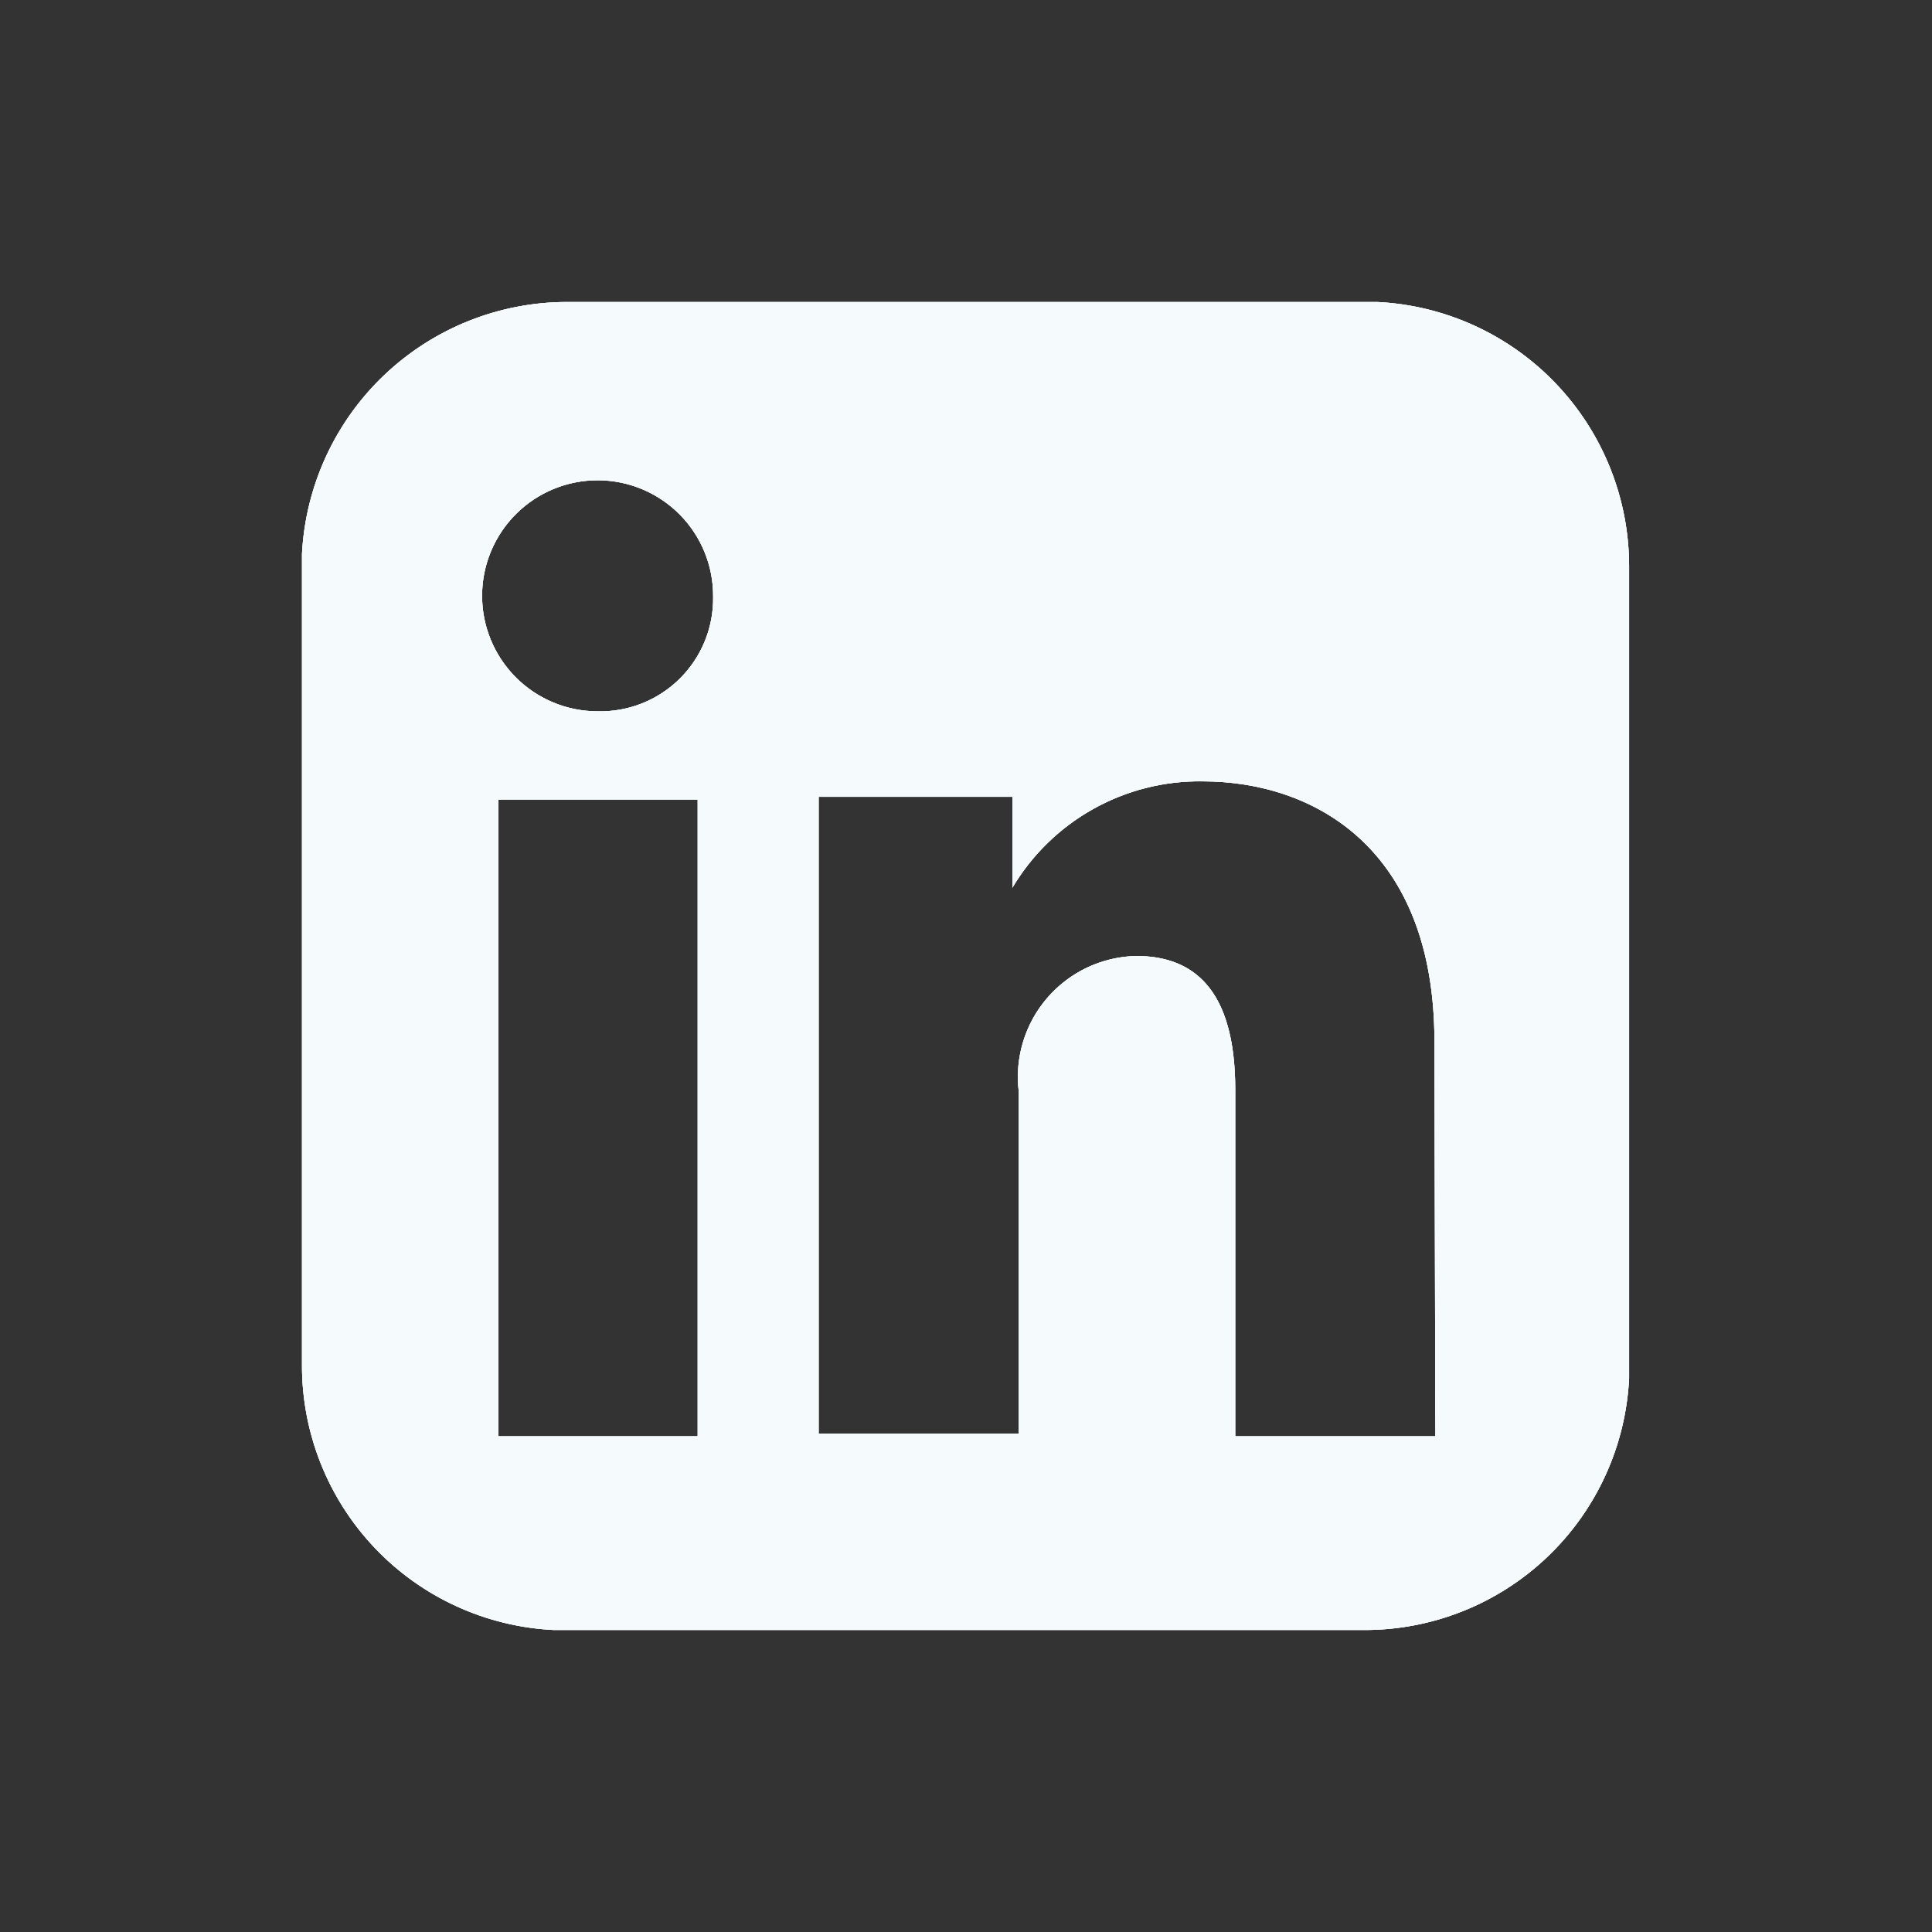
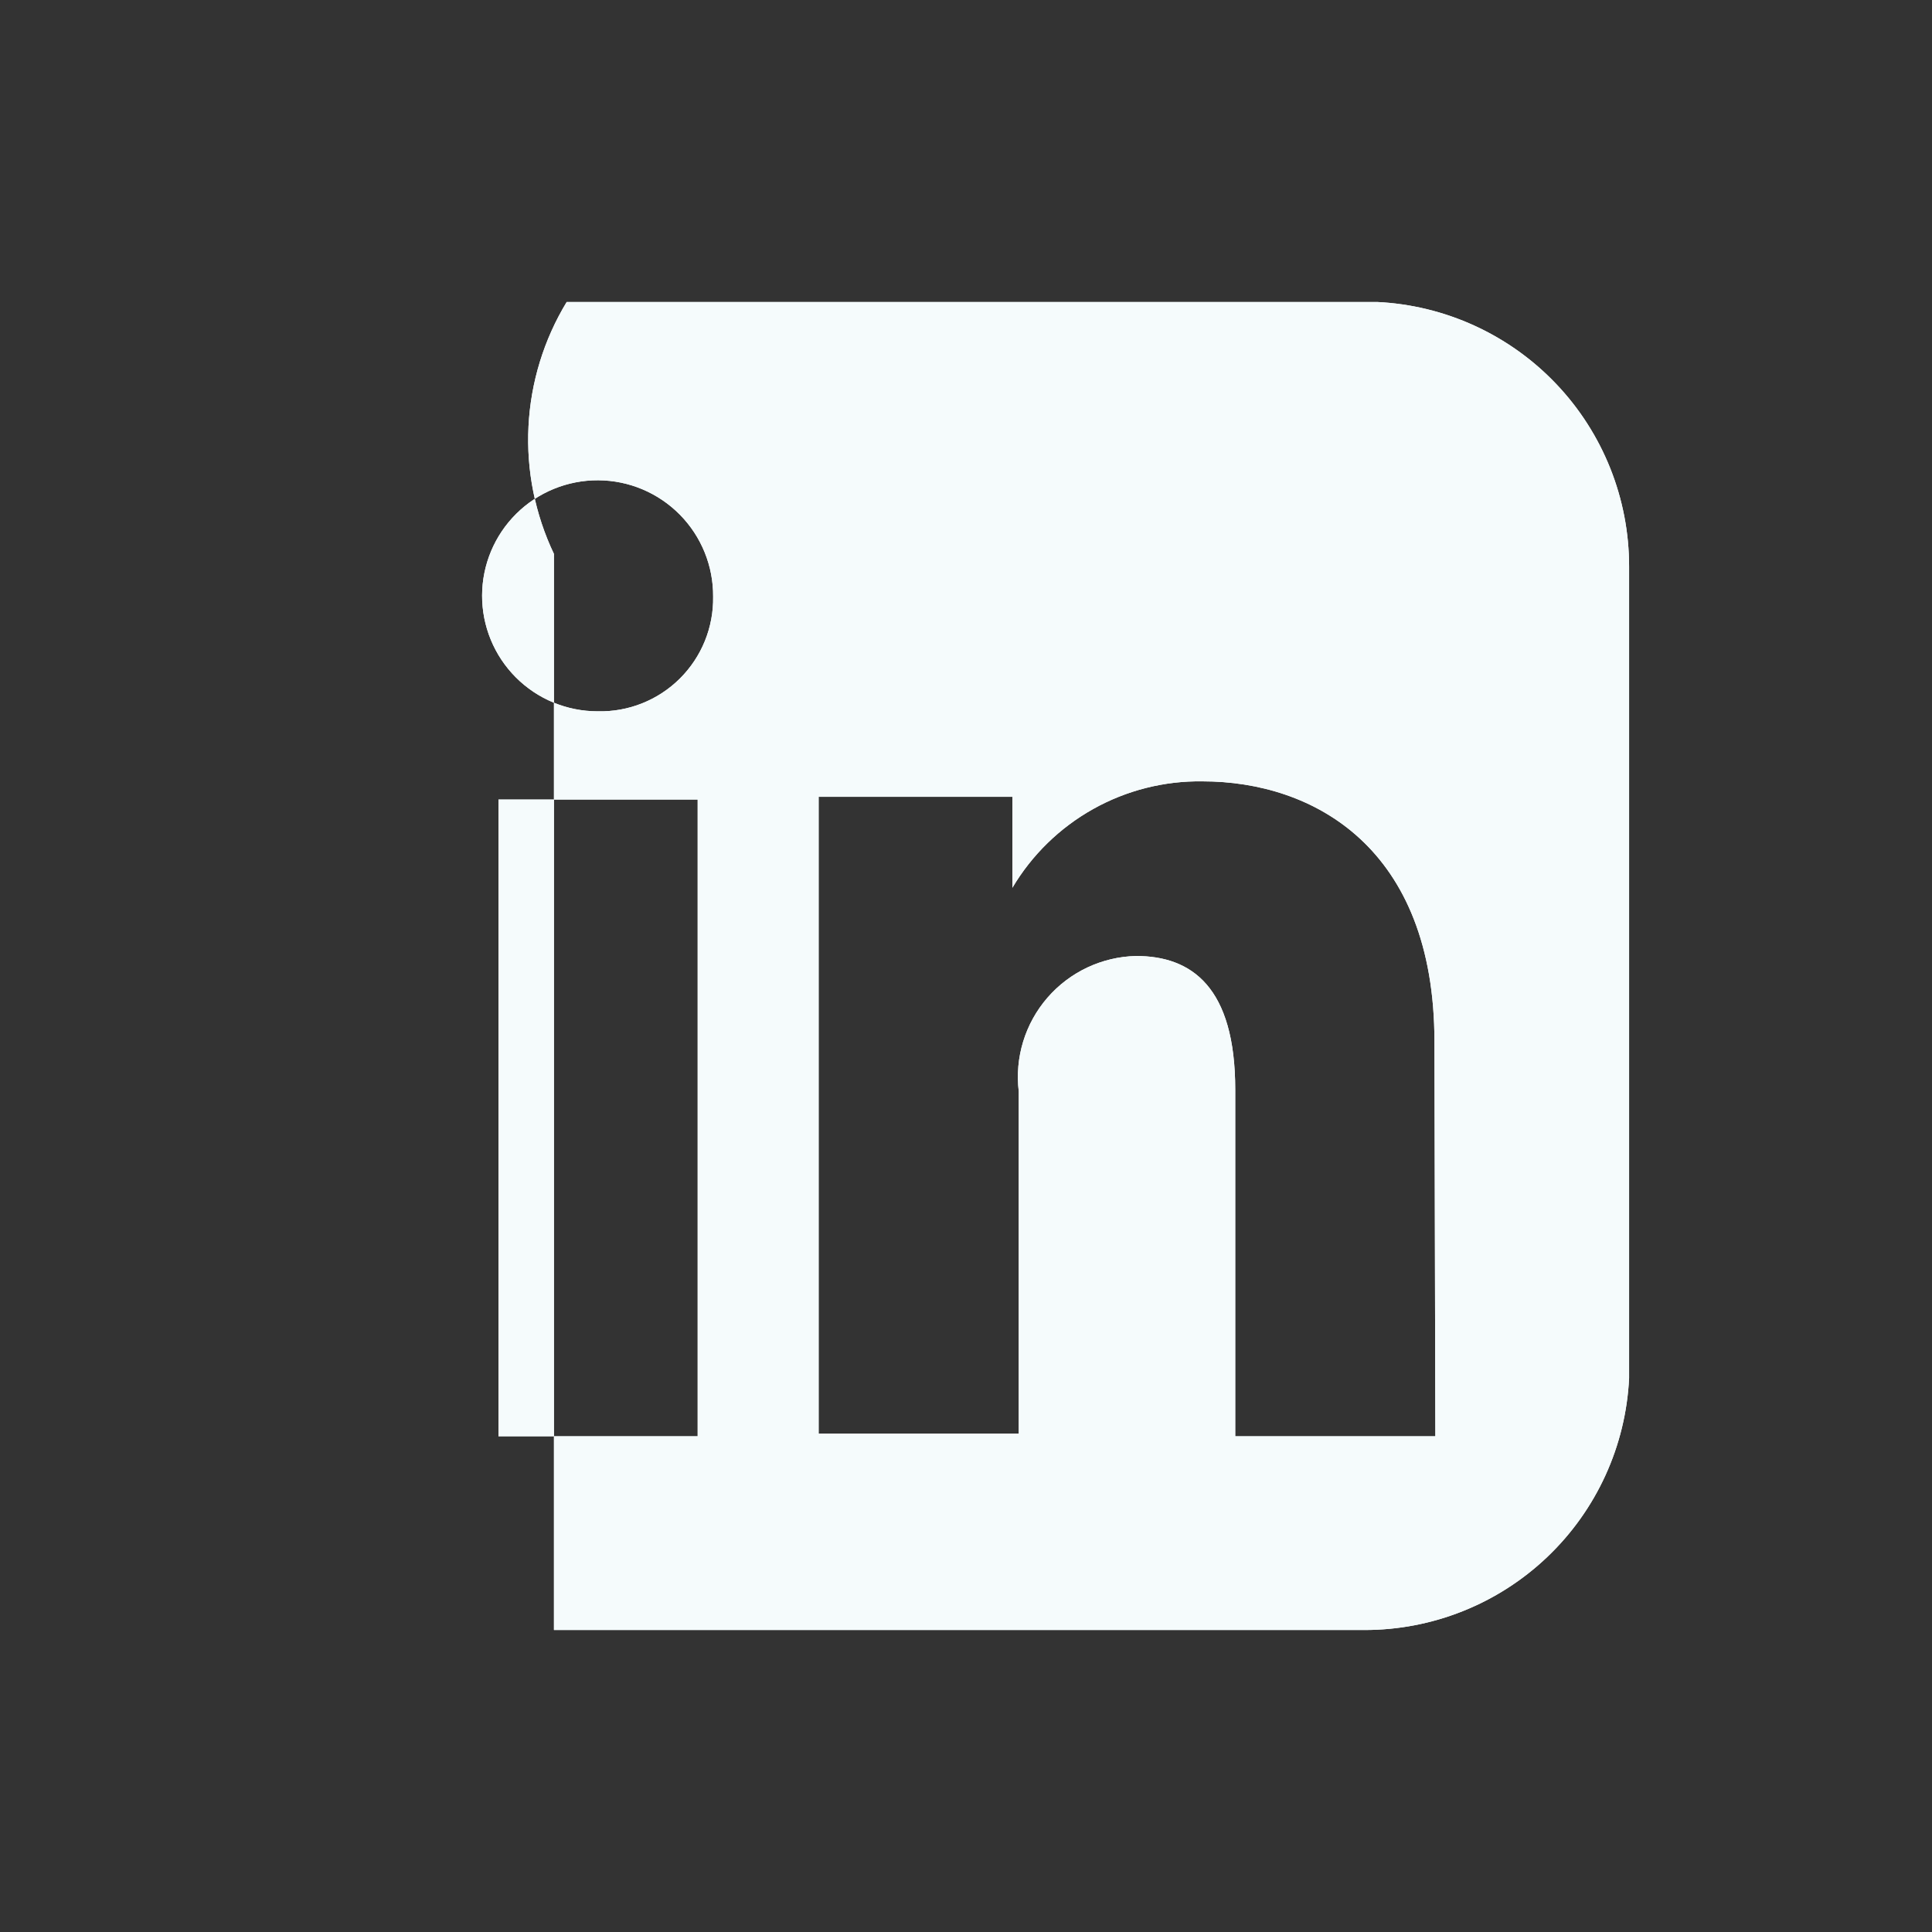
<svg xmlns="http://www.w3.org/2000/svg" viewBox="0 0 21.24 21.24">
  <rect x="0" y="0" width="21.24" height="21.24" fill="#333333" stroke="none" />
  <defs>
    <style>.cls-1,.cls-2,.cls-3{fill:#f5fbfc;}.cls-1{clip-rule:evenodd;}.cls-3{fill-rule:evenodd;}.cls-4{clip-path:url(#clip-path);}.cls-5{clip-path:url(#clip-path-2);}</style>
    <clipPath id="clip-path">
-       <path class="cls-1" d="M7.67,8.79H5.48v7H7.67ZM15,3.32h.14a2.91,2.91,0,0,1,2.77,2.91v8.92A2.91,2.91,0,0,1,15,17.92H6.09A2.91,2.91,0,0,1,3.32,15V6.09A2.92,2.92,0,0,1,6.23,3.32ZM7.84,6.56A1.27,1.27,0,1,0,6.57,7.82,1.24,1.24,0,0,0,7.84,6.56Zm7.93,4.89c0-2.13-1.33-2.86-2.55-2.86a2.39,2.39,0,0,0-2.09,1.17h0v-1H9v7h2.2V12a1.33,1.33,0,0,1,1.29-1.49c.61,0,1.09.34,1.09,1.47v3.81h2.2Z" />
+       <path class="cls-1" d="M7.67,8.79H5.48v7H7.67ZM15,3.32h.14a2.91,2.91,0,0,1,2.77,2.91v8.92A2.91,2.91,0,0,1,15,17.92H6.09V6.09A2.92,2.92,0,0,1,6.23,3.32ZM7.84,6.56A1.27,1.27,0,1,0,6.57,7.82,1.24,1.24,0,0,0,7.84,6.56Zm7.93,4.89c0-2.13-1.33-2.86-2.55-2.86a2.39,2.39,0,0,0-2.09,1.17h0v-1H9v7h2.2V12a1.33,1.33,0,0,1,1.29-1.49c.61,0,1.09.34,1.09,1.47v3.81h2.2Z" />
    </clipPath>
    <clipPath id="clip-path-2">
      <rect class="cls-2" x="2.66" y="2.66" width="15.93" height="15.93" />
    </clipPath>
  </defs>
  <title>ico-linkedin</title>
  <g id="Layer_2" data-name="Layer 2">
    <g id="Header-menu-footer">
      <g id="Footer">
        <g id="Layer_125_copy" data-name="Layer 125 copy">
-           <path class="cls-3" d="M7.67,8.79H5.48v7H7.67ZM15,3.32h.14a2.91,2.91,0,0,1,2.77,2.91v8.92A2.91,2.91,0,0,1,15,17.92H6.09A2.91,2.91,0,0,1,3.32,15V6.09A2.92,2.92,0,0,1,6.23,3.32ZM7.84,6.56A1.27,1.27,0,1,0,6.57,7.82,1.24,1.24,0,0,0,7.84,6.56Zm7.93,4.89c0-2.13-1.33-2.86-2.55-2.86a2.39,2.39,0,0,0-2.09,1.17h0v-1H9v7h2.2V12a1.33,1.33,0,0,1,1.29-1.49c.61,0,1.09.34,1.09,1.47v3.81h2.2Z" />
          <g class="cls-4">
            <rect class="cls-2" x="2.66" y="2.66" width="15.93" height="15.93" />
            <g class="cls-5">
              <rect class="cls-2" width="21.24" height="21.24" />
            </g>
          </g>
        </g>
      </g>
    </g>
  </g>
</svg>